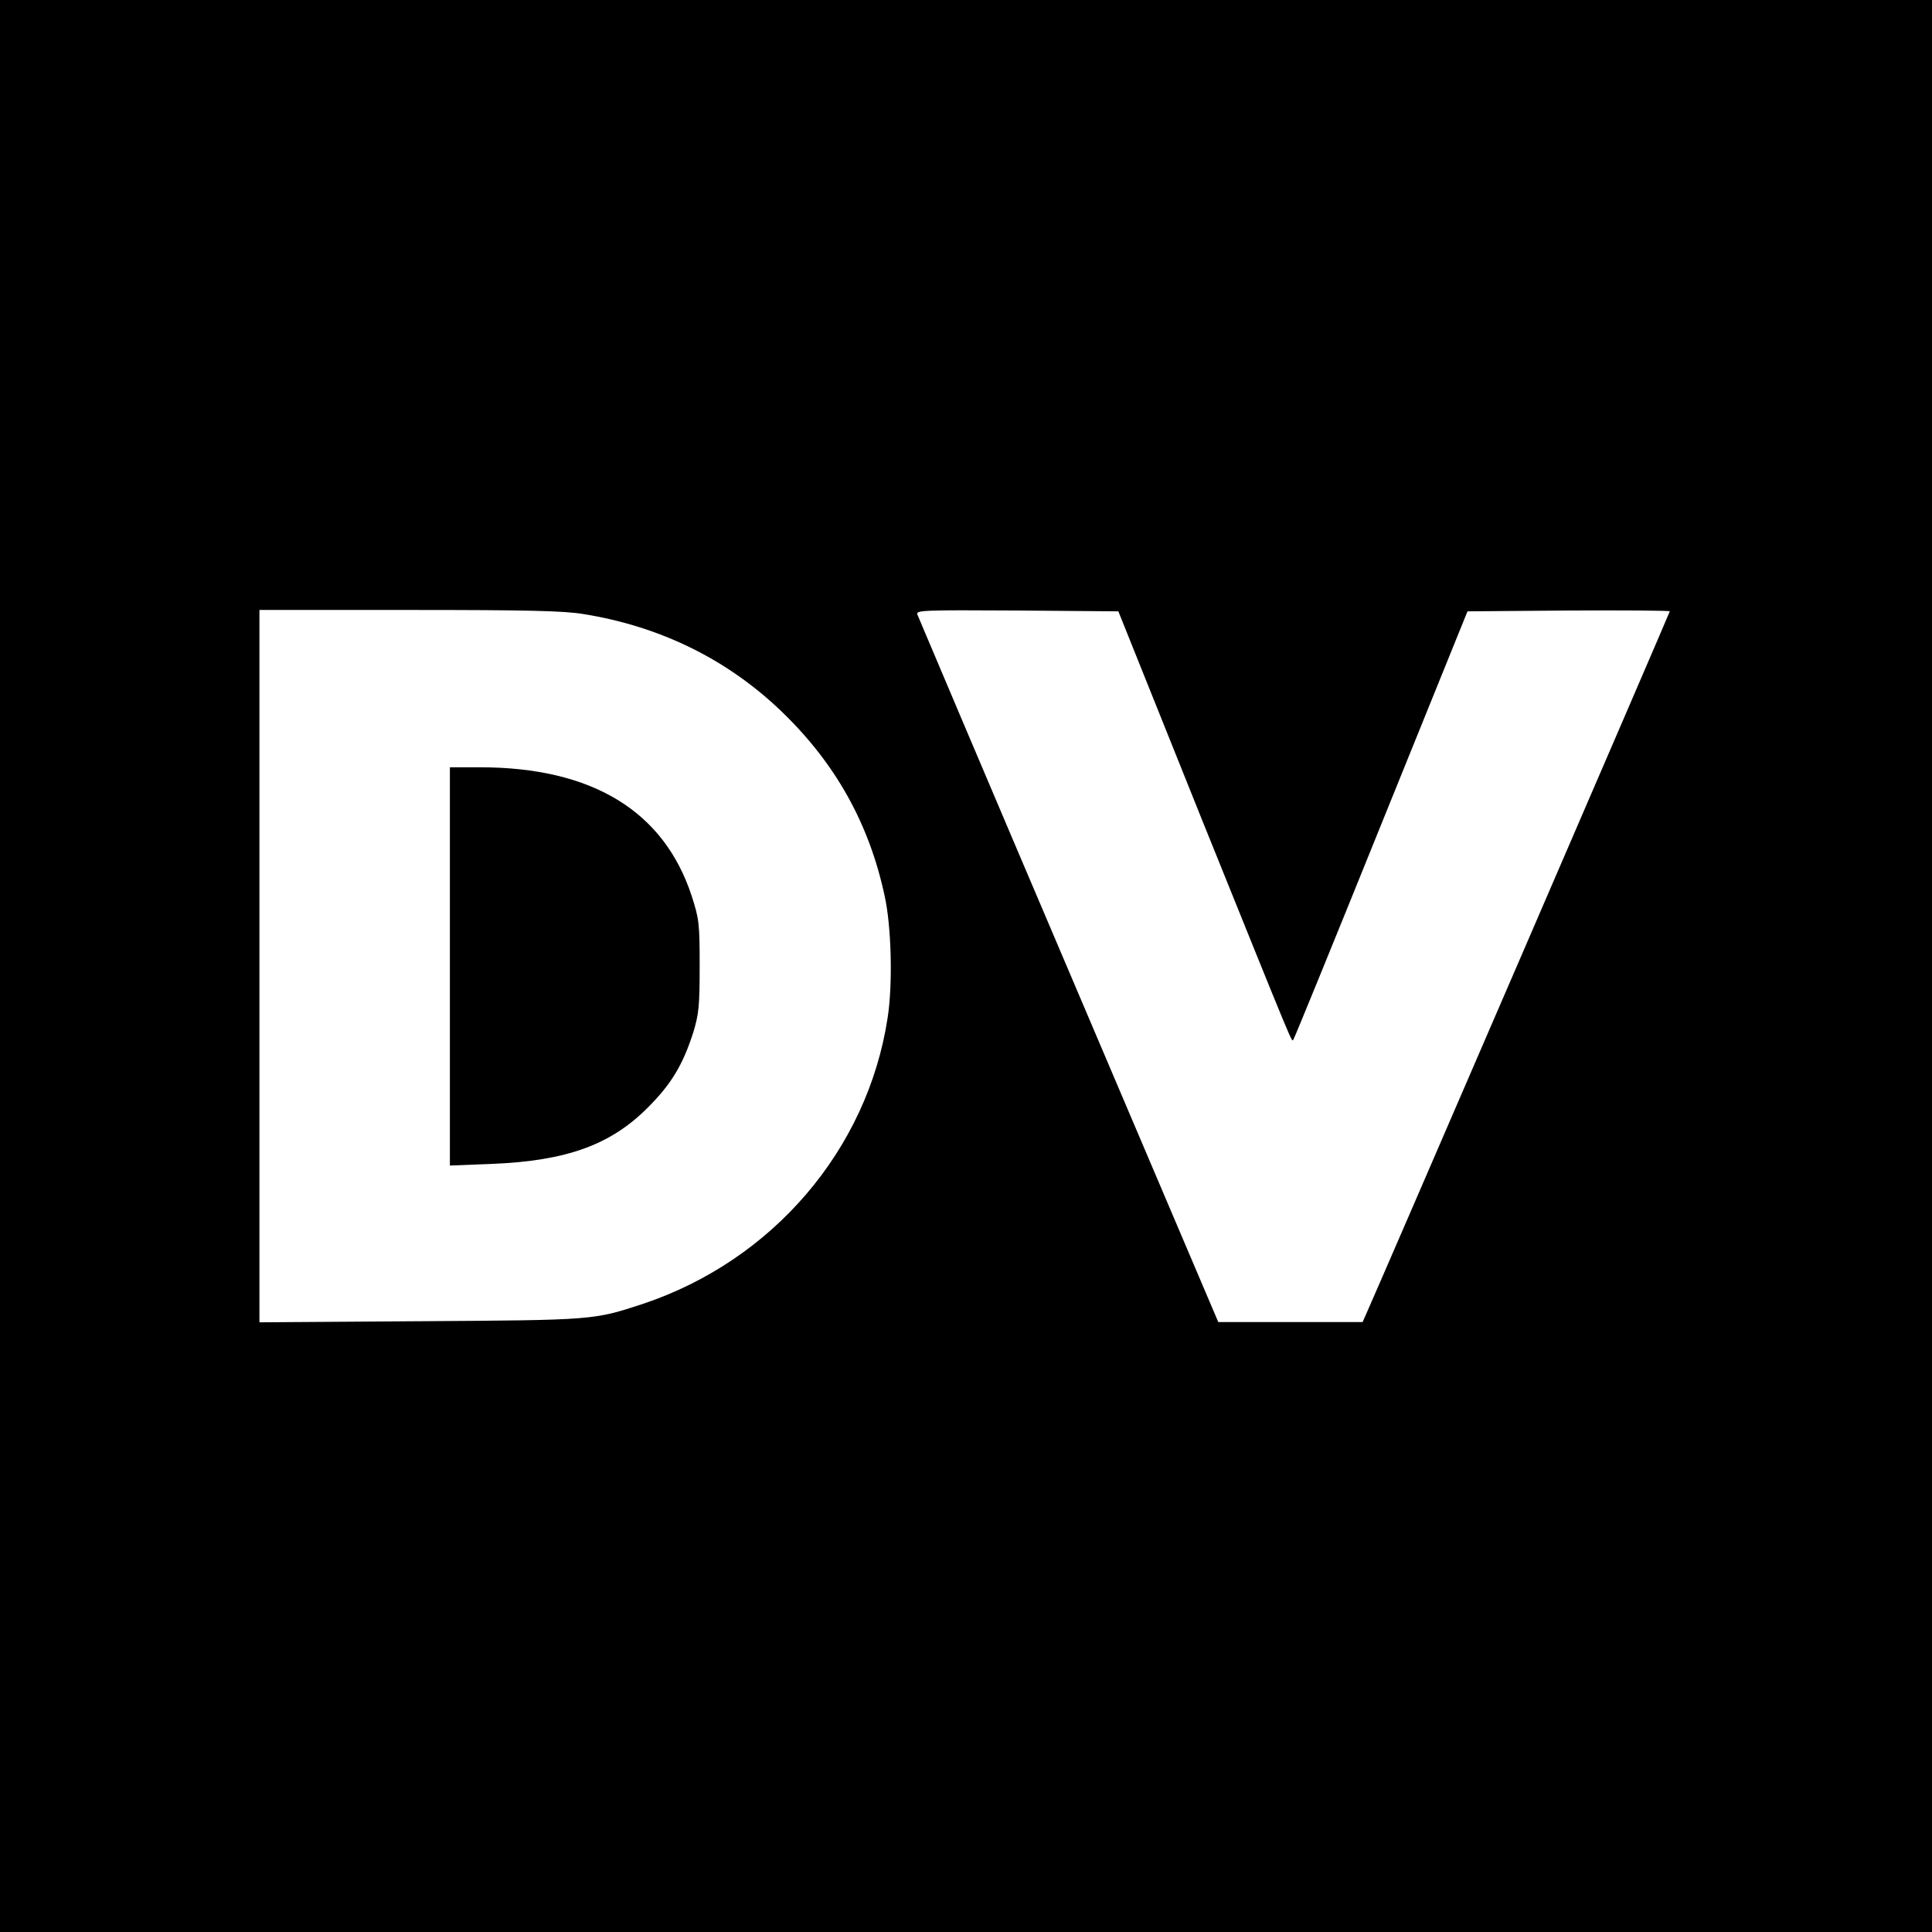
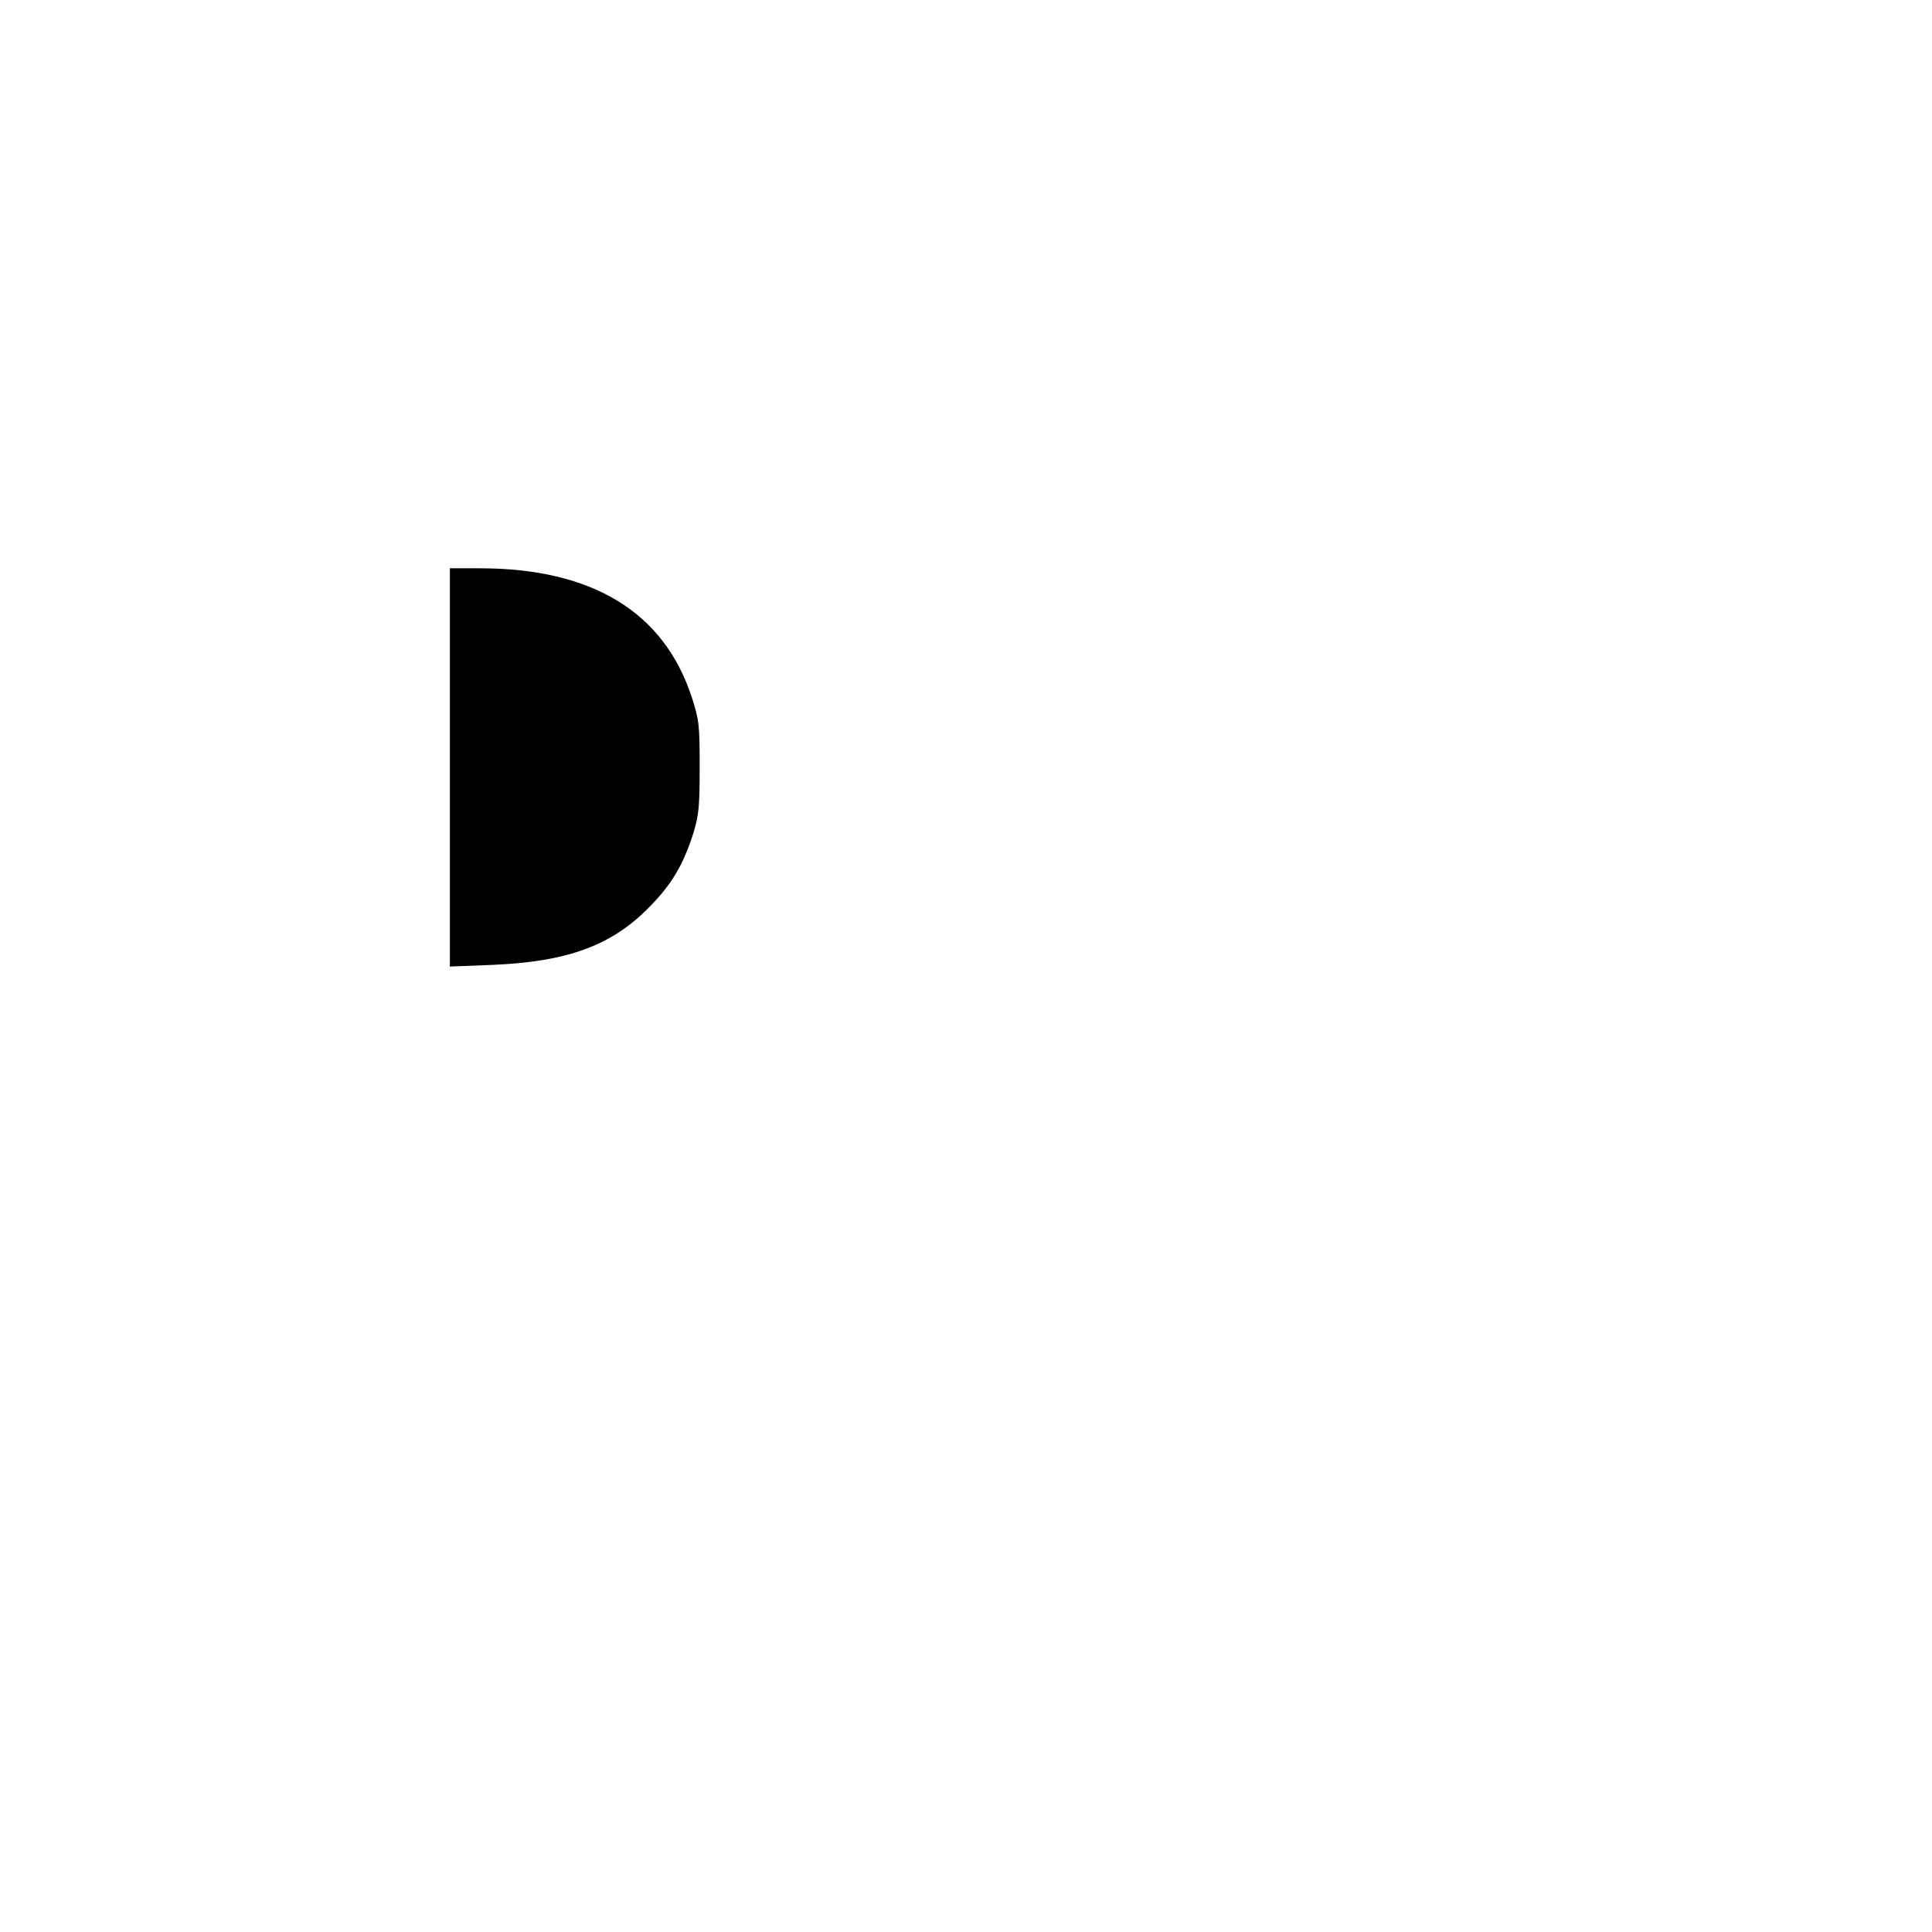
<svg xmlns="http://www.w3.org/2000/svg" height="700pt" preserveAspectRatio="xMidYMid meet" viewBox="0 0 700 700" width="700pt">
  <g transform="matrix(.1 0 0 -.1 0 700)">
-     <path d="m0 3500v-3500h3500 3500v3500 3500h-3500-3500zm2115 1275c279-45 522-165 718-354 194-187 316-405 372-666 25-111 30-322 11-443-73-478-417-879-886-1036-180-59-176-59-807-63l-583-4v1290 1291h543c428 0 561-3 632-15zm2240-745c342-847 324-804 331-797 3 3 146 353 318 779l313 773 367 3c201 1 366 0 366-3 0-4-1069-2478-1101-2548l-12-27h-262-261l-542 1273c-298 699-544 1280-548 1290-6 16 14 17 361 15l367-3z" />
-     <path d="m1630 3498v-721l153 6c270 11 431 69 566 206 84 84 126 155 163 271 20 66 23 95 23 240 0 155-2 170-29 254-101 308-361 466-768 466h-108z" />
+     <path d="m1630 3498l153 6c270 11 431 69 566 206 84 84 126 155 163 271 20 66 23 95 23 240 0 155-2 170-29 254-101 308-361 466-768 466h-108z" />
  </g>
</svg>